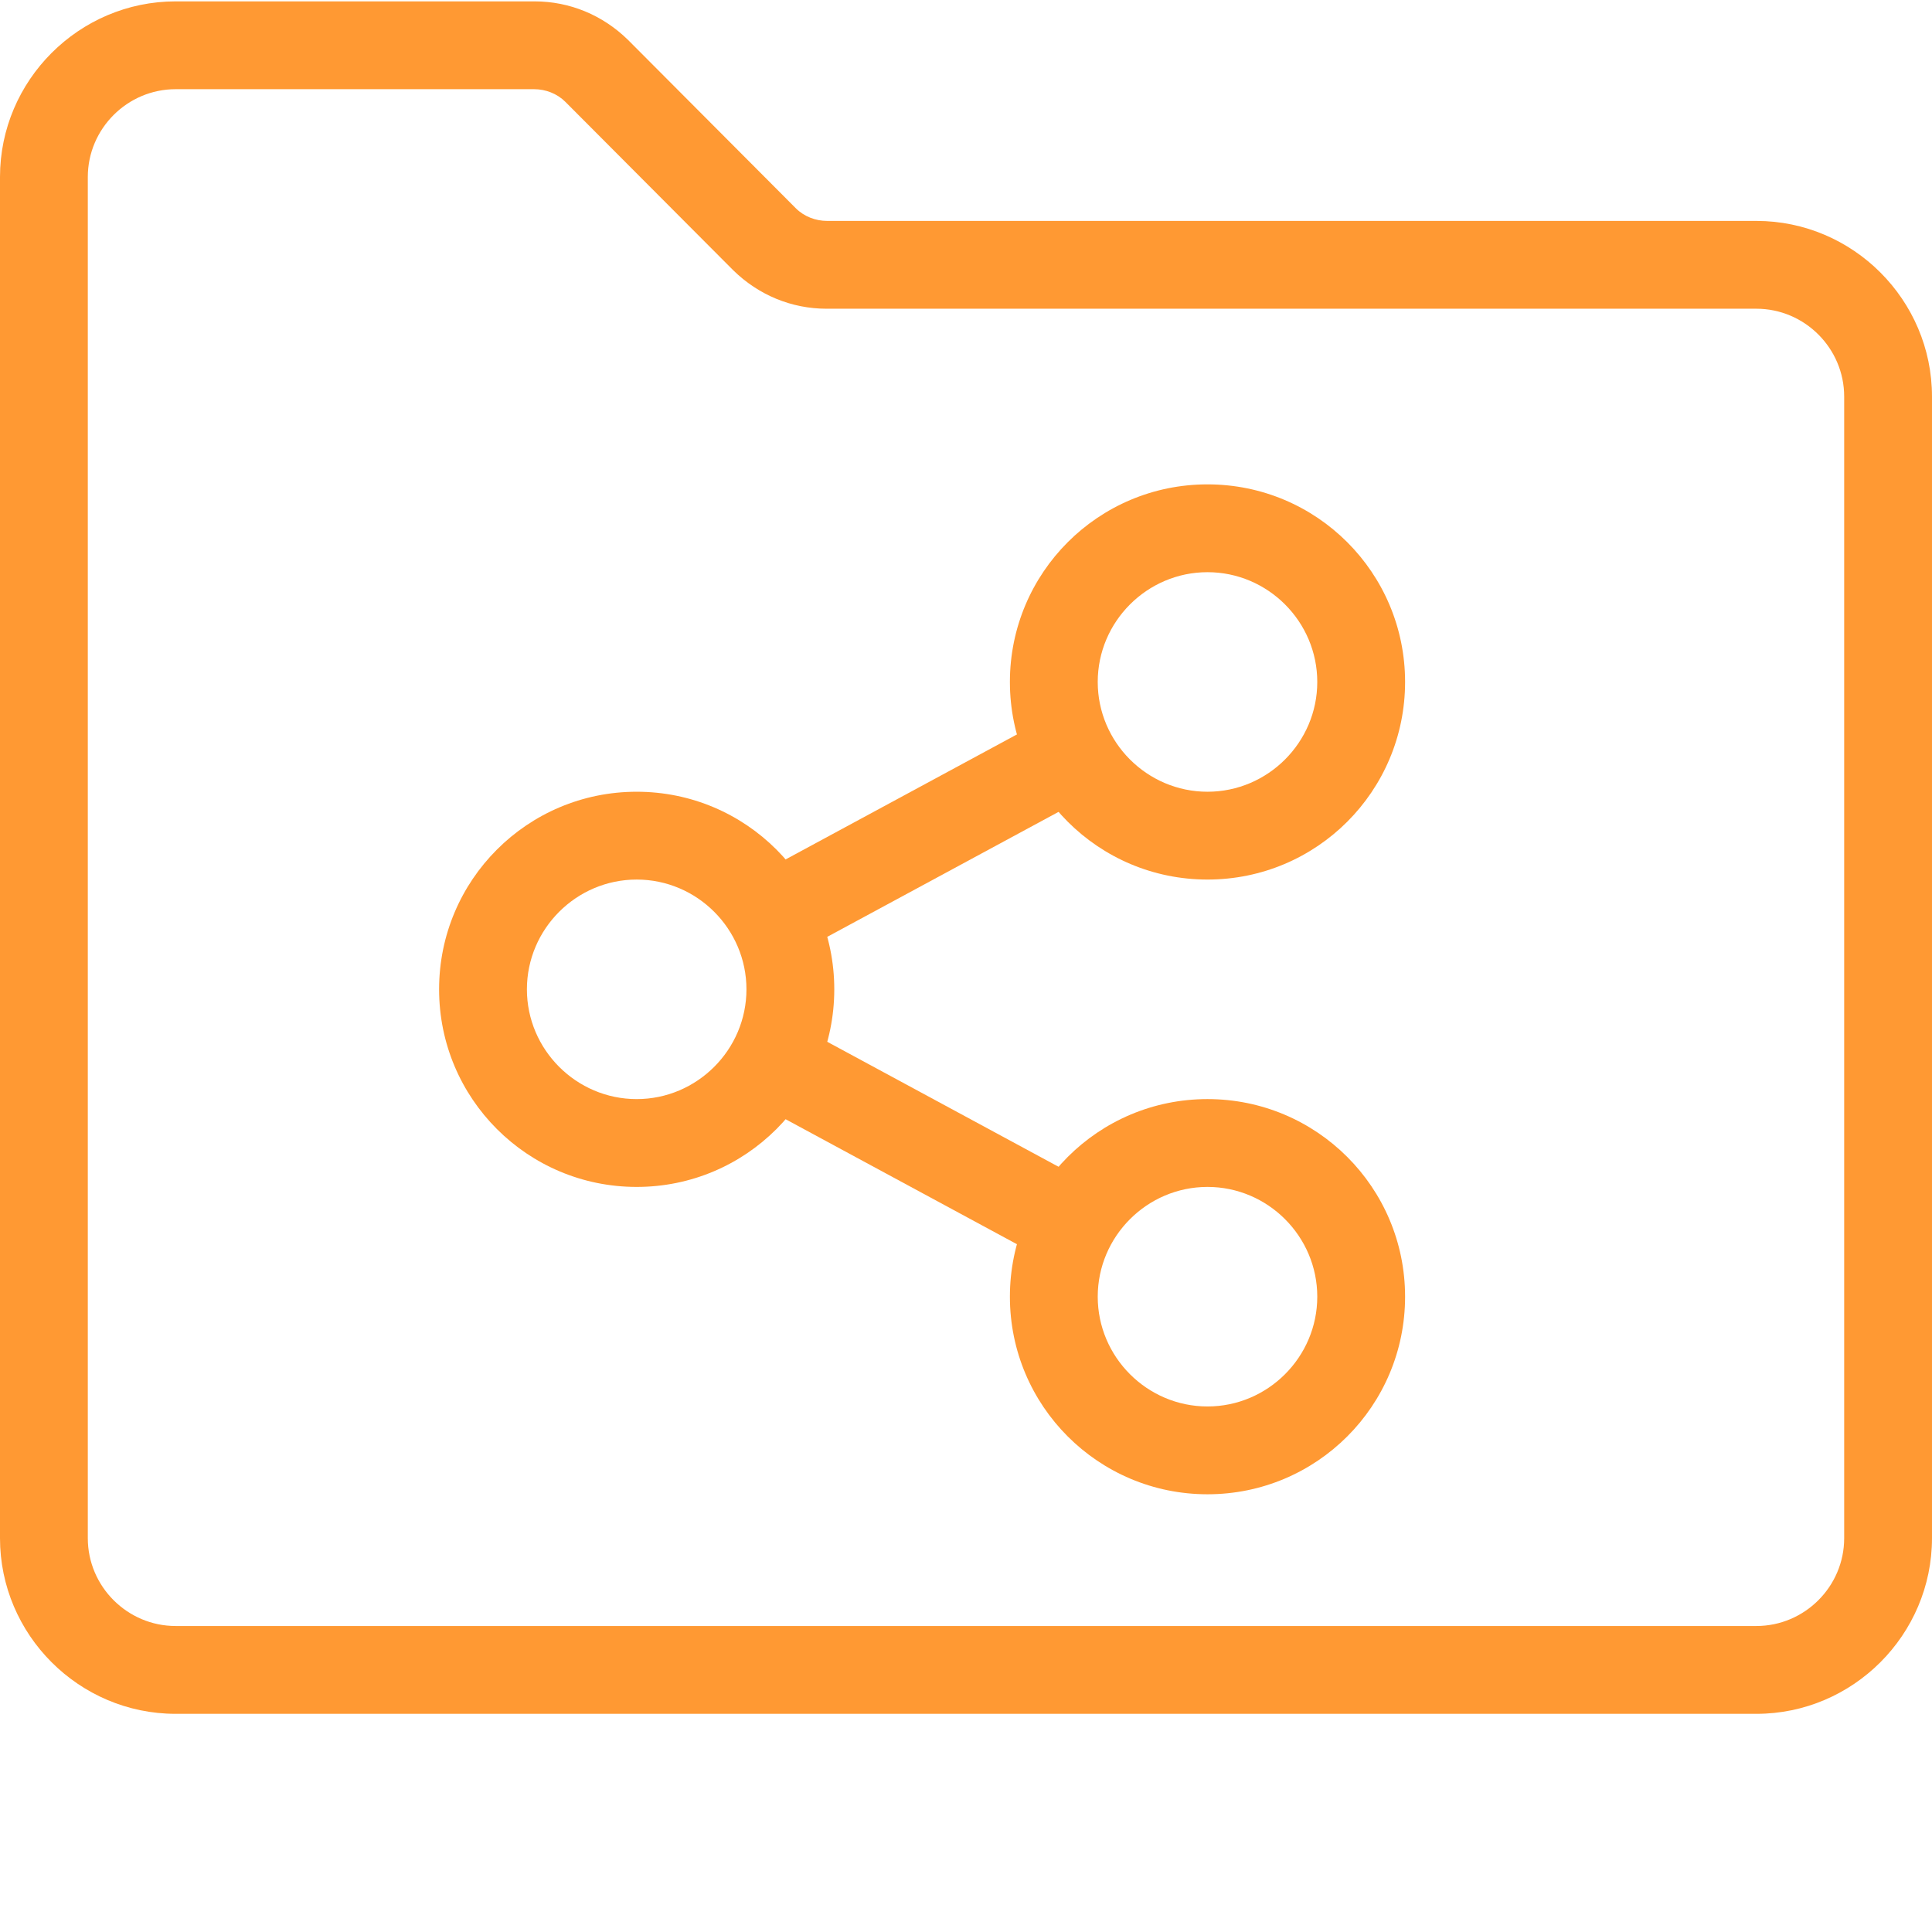
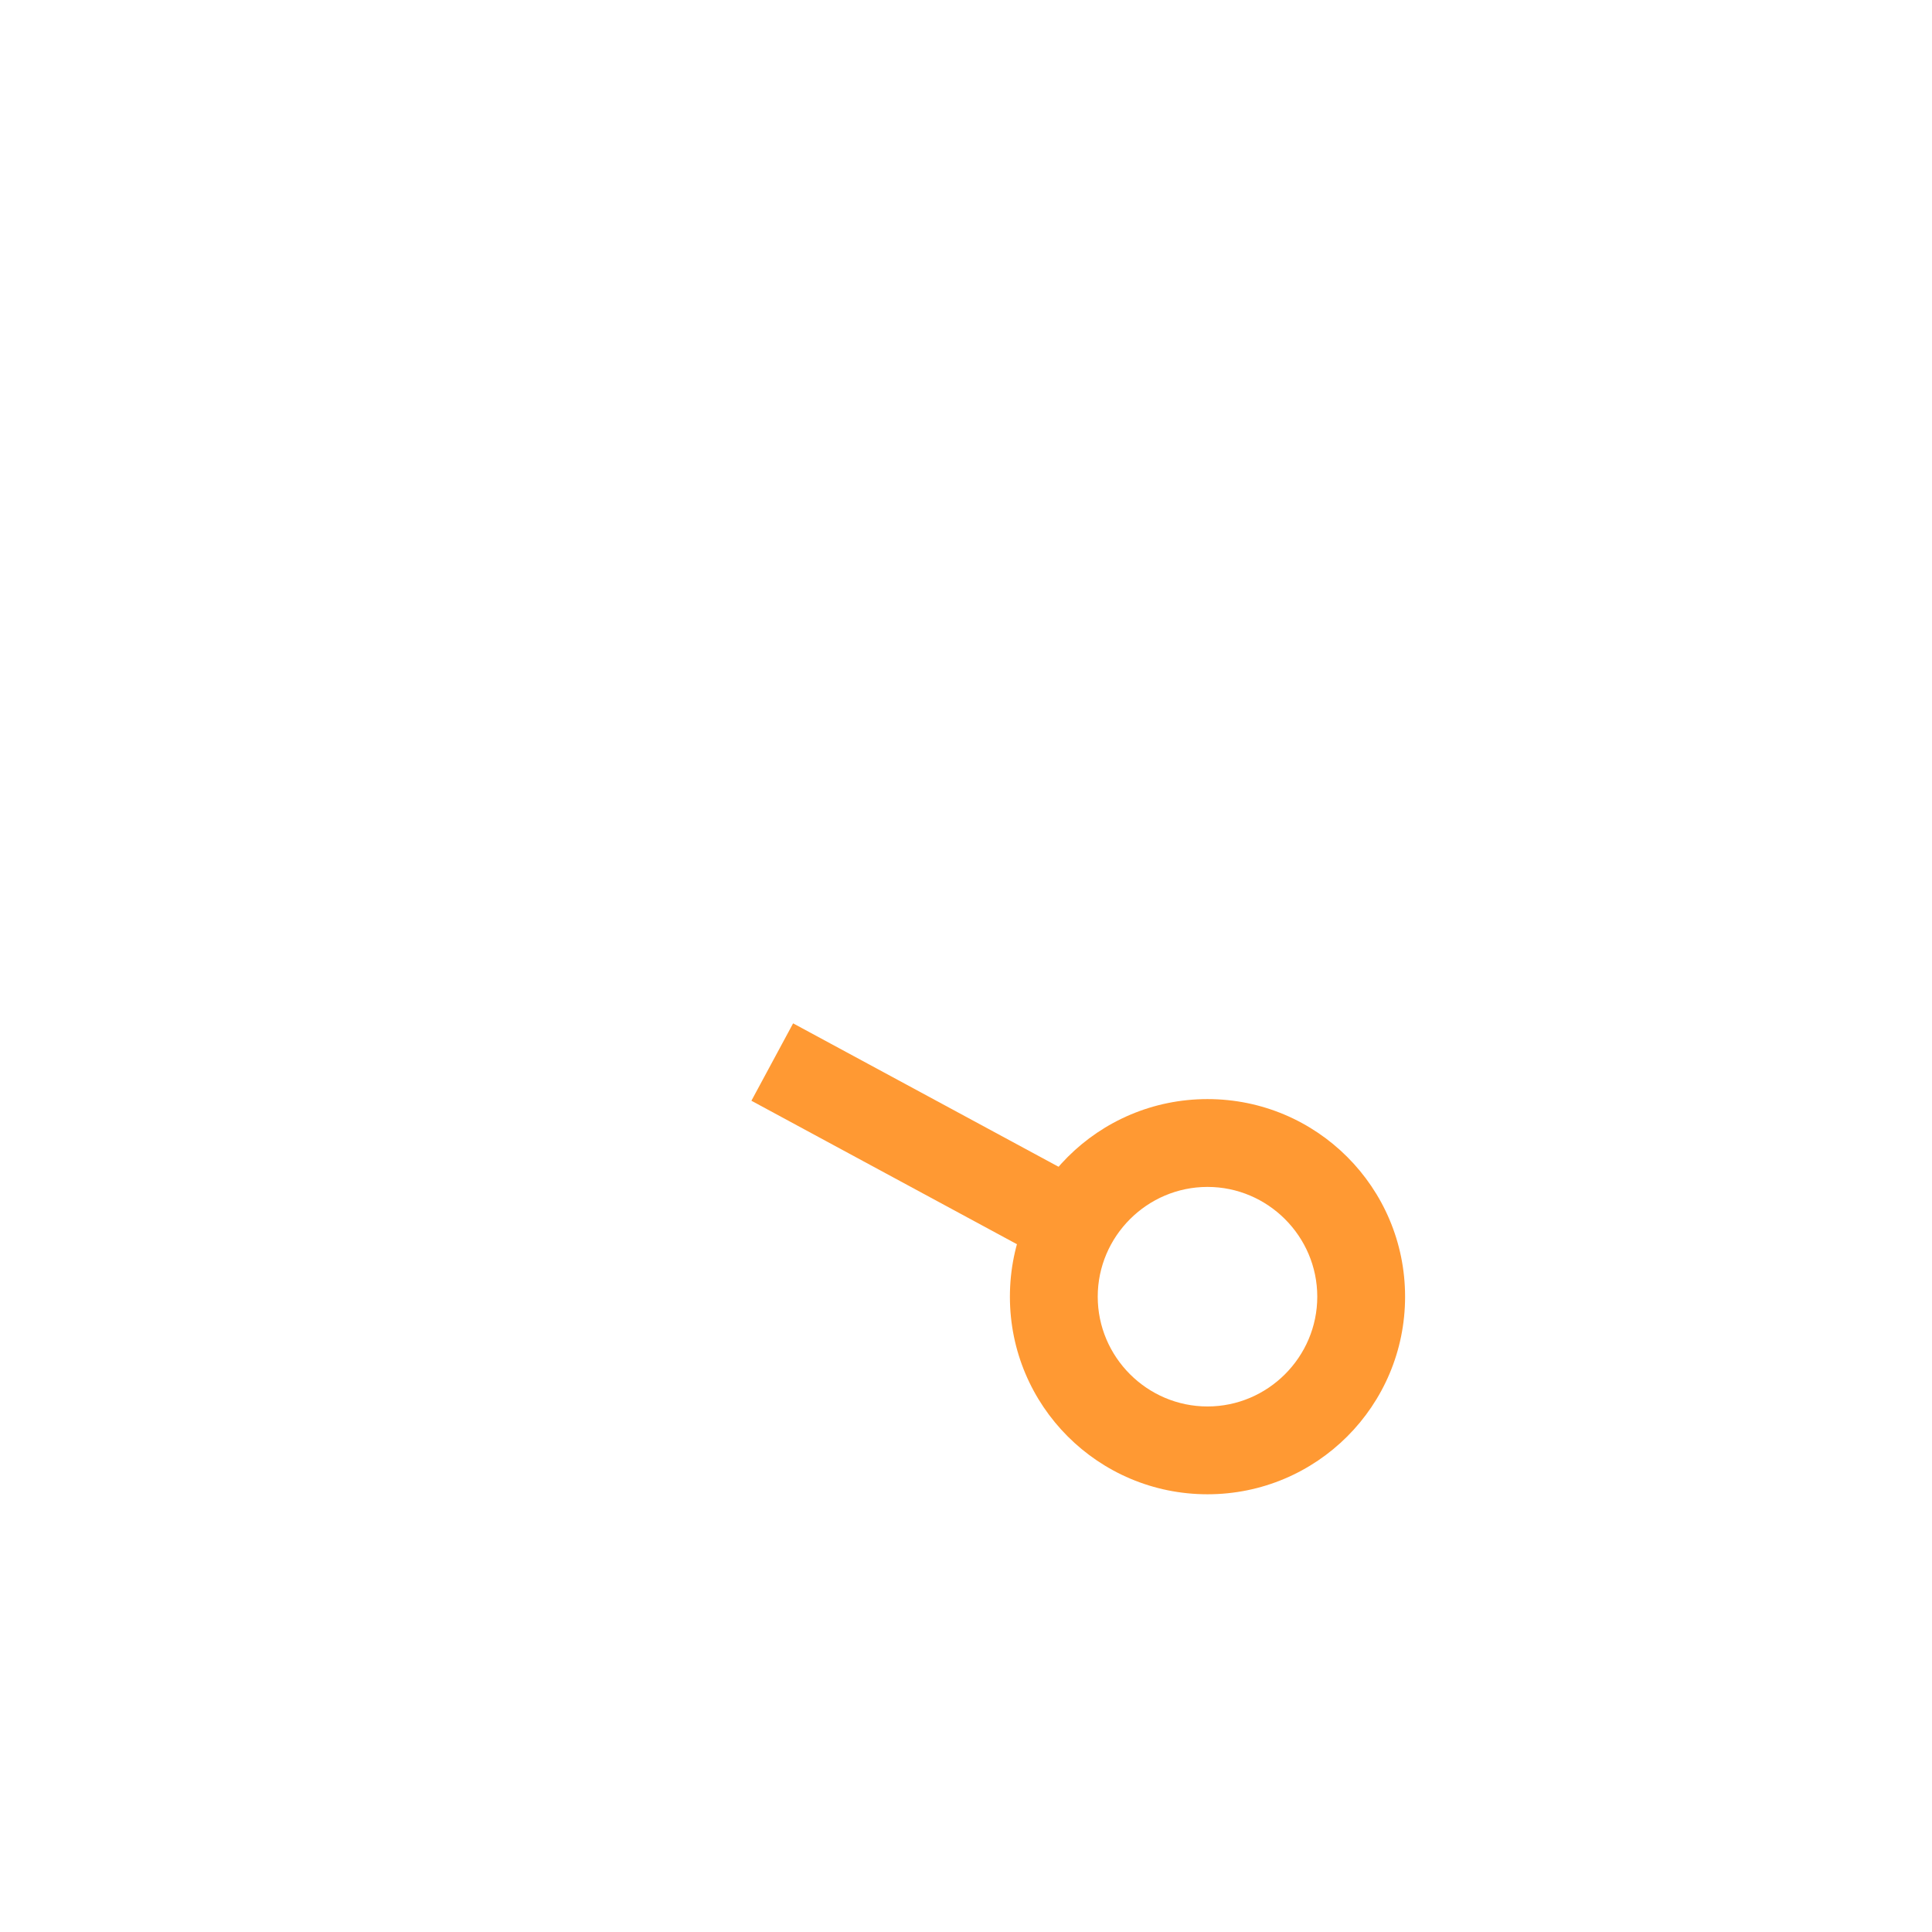
<svg xmlns="http://www.w3.org/2000/svg" version="1.1" width="512" height="512" x="0" y="0" viewBox="0 0 469.333 469" style="enable-background:new 0 0 512 512" xml:space="preserve" class="">
  <g>
-     <path d="m154.668 288.168c-26.535 0-48-21.469-48-48 0-26.535 21.465-48 48-48 26.531 0 48 21.465 48 48 0 26.531-21.469 48-48 48zm0-74.668c-14.668 0-26.668 12-26.668 26.668 0 14.664 12 26.664 26.668 26.664 14.664 0 26.664-12 26.664-26.664 0-14.668-12-26.668-26.664-26.668zm0 0" fill="#ff9933" data-original="#000000" class="" />
-     <path d="m293.332 213.5c-26.531 0-48-21.465-48-48s21.469-48 48-48c26.535 0 48 21.465 48 48s-21.465 48-48 48zm0-74.668c-14.664 0-26.664 12-26.664 26.668s12 26.668 26.664 26.668c14.668 0 26.668-12 26.668-26.668s-12-26.668-26.668-26.668zm0 0" fill="#ff9933" data-original="#000000" class="" />
    <path d="m293.332 362.832c-26.531 0-48-21.465-48-48 0-26.531 21.469-48 48-48 26.535 0 48 21.469 48 48 0 26.535-21.465 48-48 48zm0-74.664c-14.664 0-26.664 12-26.664 26.664 0 14.668 12 26.668 26.664 26.668 14.668 0 26.668-12 26.668-26.668 0-14.664-12-26.664-26.668-26.664zm0 0" fill="#ff9933" data-original="#000000" class="" />
-     <path d="m426.668 416.168h-384c-23.469 0-42.668-19.203-42.668-42.668v-330.668c0-23.465 19.199-42.664 42.668-42.664h87.199c8.531 0 16.531 3.332 22.668 9.332l40.797 40.934c2 2 4.801 3.066 7.602 3.066h225.734c23.465 0 42.664 19.199 42.664 42.668v277.332c0 23.465-19.199 42.668-42.664 42.668zm-384-394.668c-11.734 0-21.336 9.602-21.336 21.332v330.668c0 11.734 9.602 21.332 21.336 21.332h384c11.73 0 21.332-9.598 21.332-21.332v-277.332c0-11.734-9.602-21.336-21.332-21.336h-225.867c-8.535 0-16.535-3.332-22.668-9.332l-40.801-40.934c-2-2-4.797-3.066-7.598-3.066zm0 0" fill="#ff9933" data-original="#000000" class="" />
-     <path d="m192.668 231.898-10.133-18.797 72.797-39.336 10.133 18.801zm0 0" fill="#ff9933" data-original="#000000" class="" />
    <path d="m255.332 306.566-72.797-39.332 10.133-18.801 72.797 39.332zm0 0" fill="#ff9933" data-original="#000000" class="" />
  </g>
</svg>